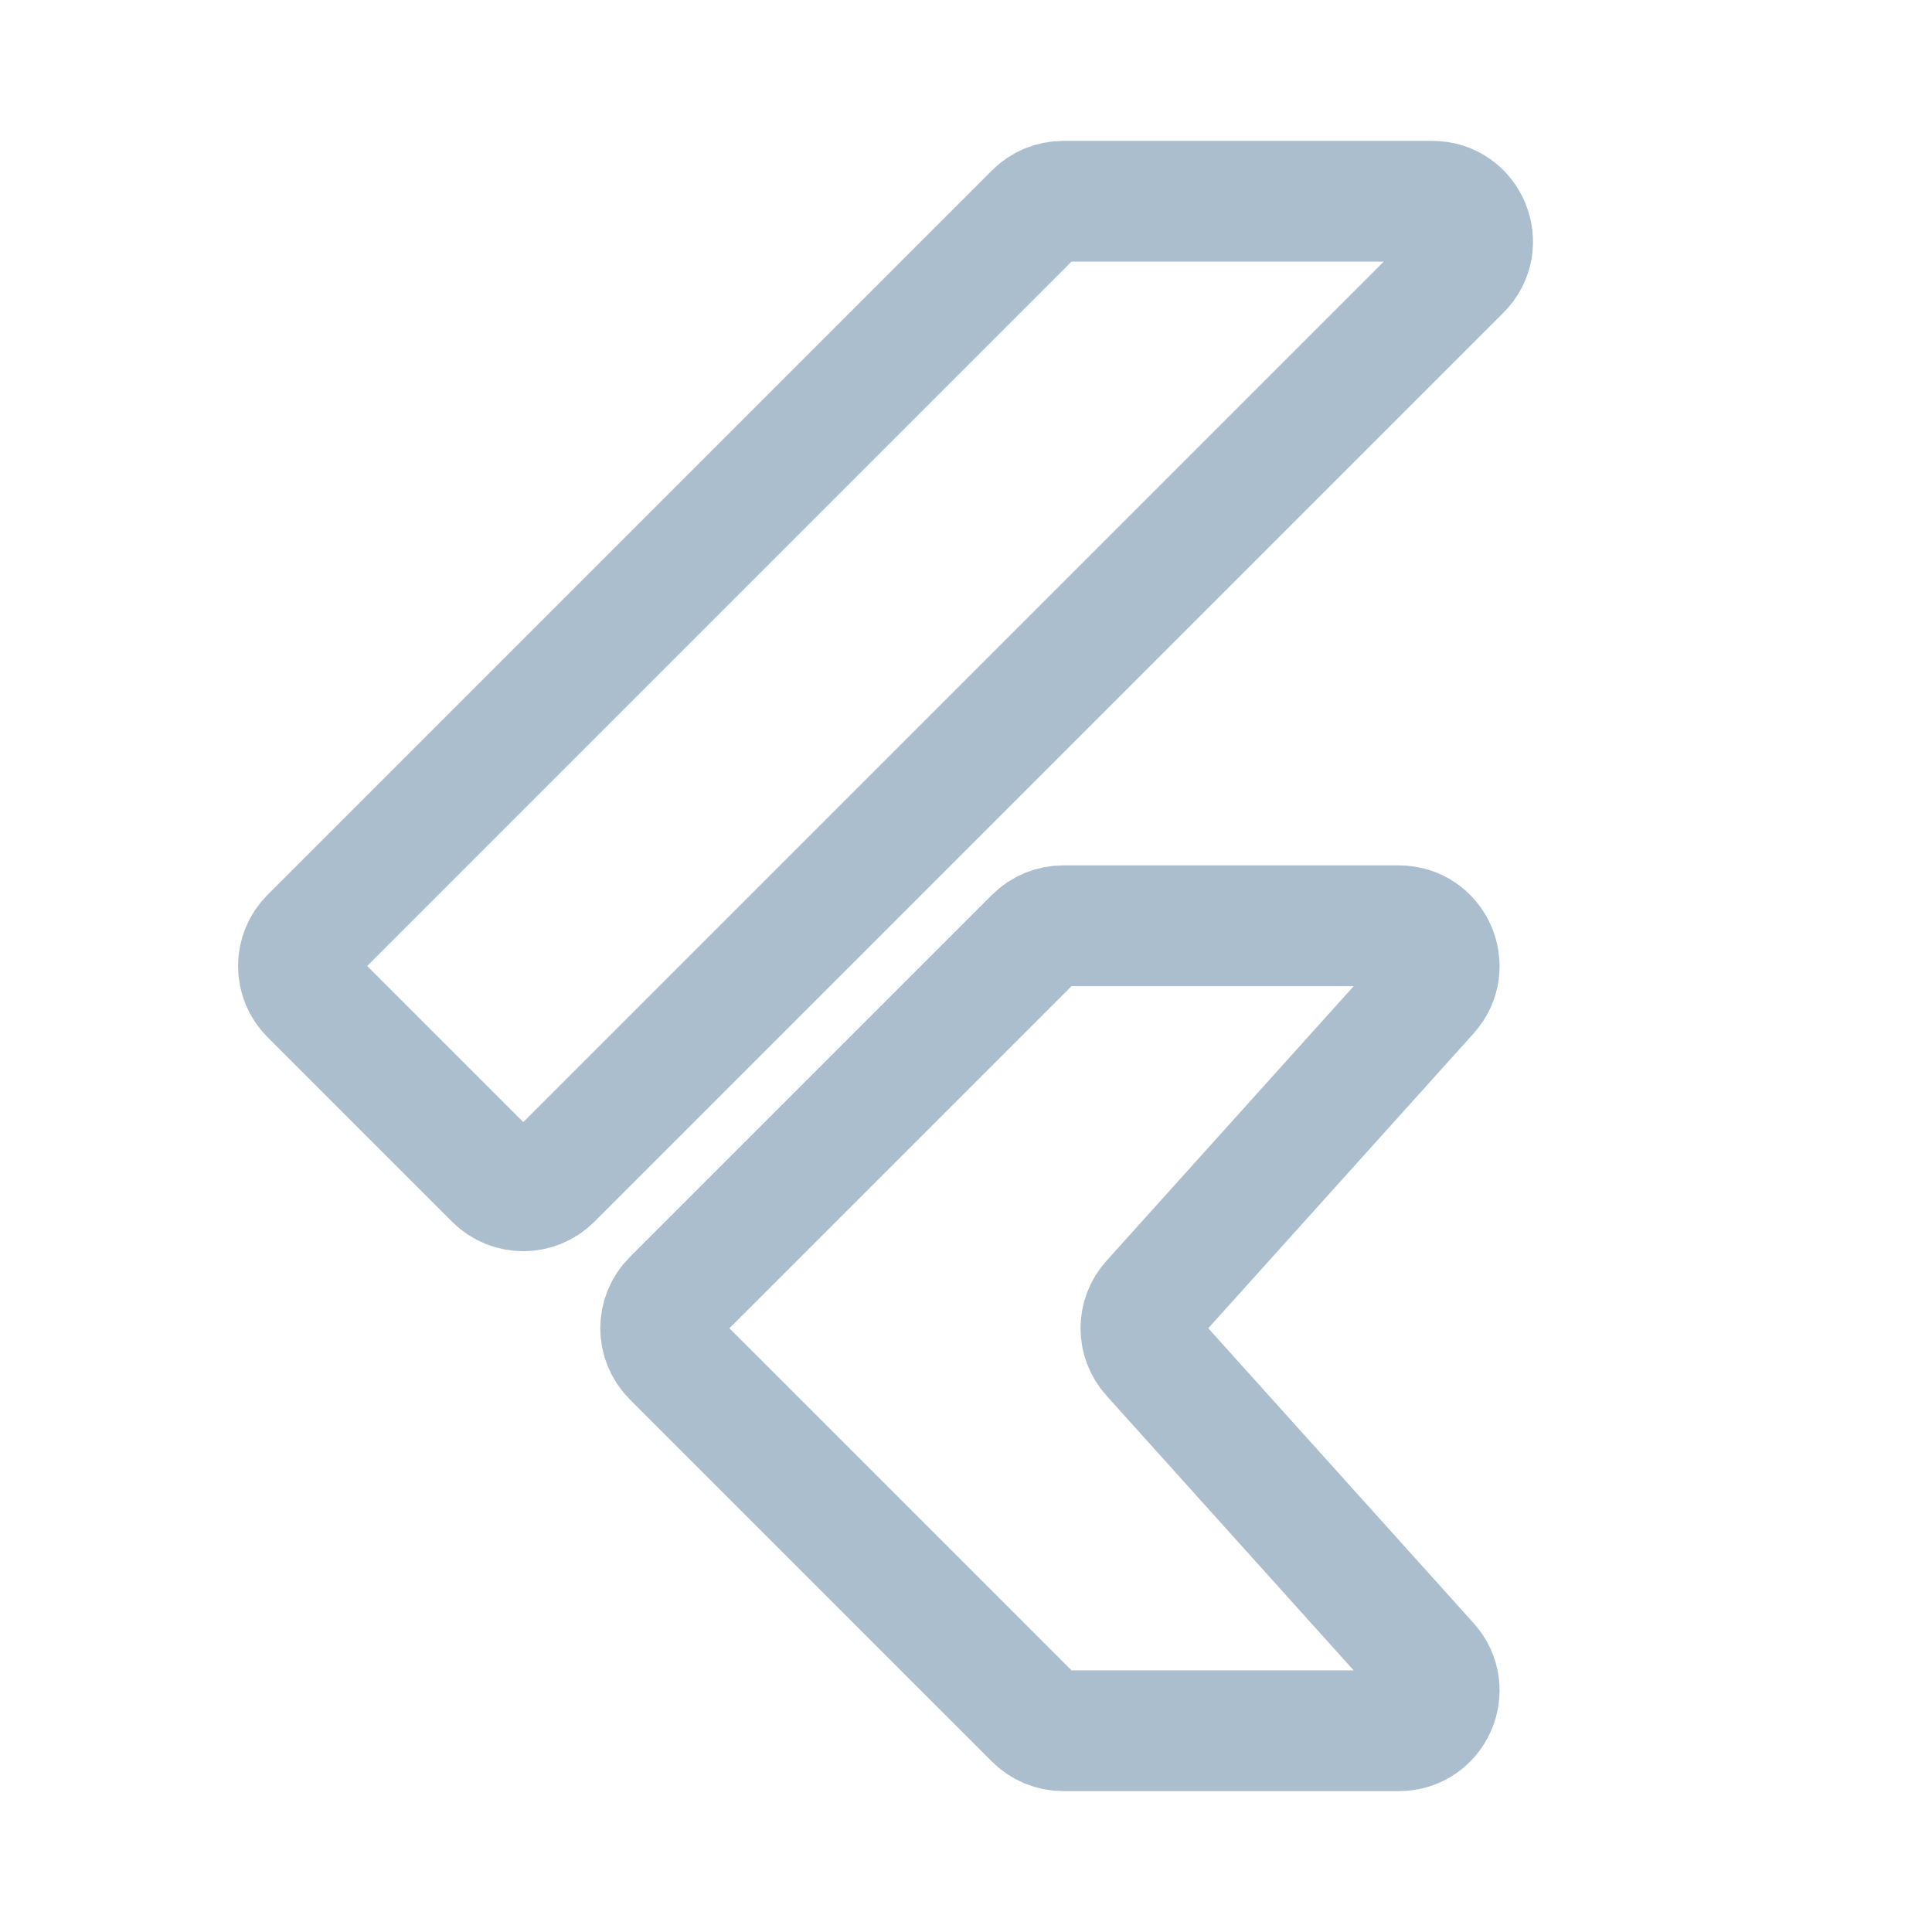
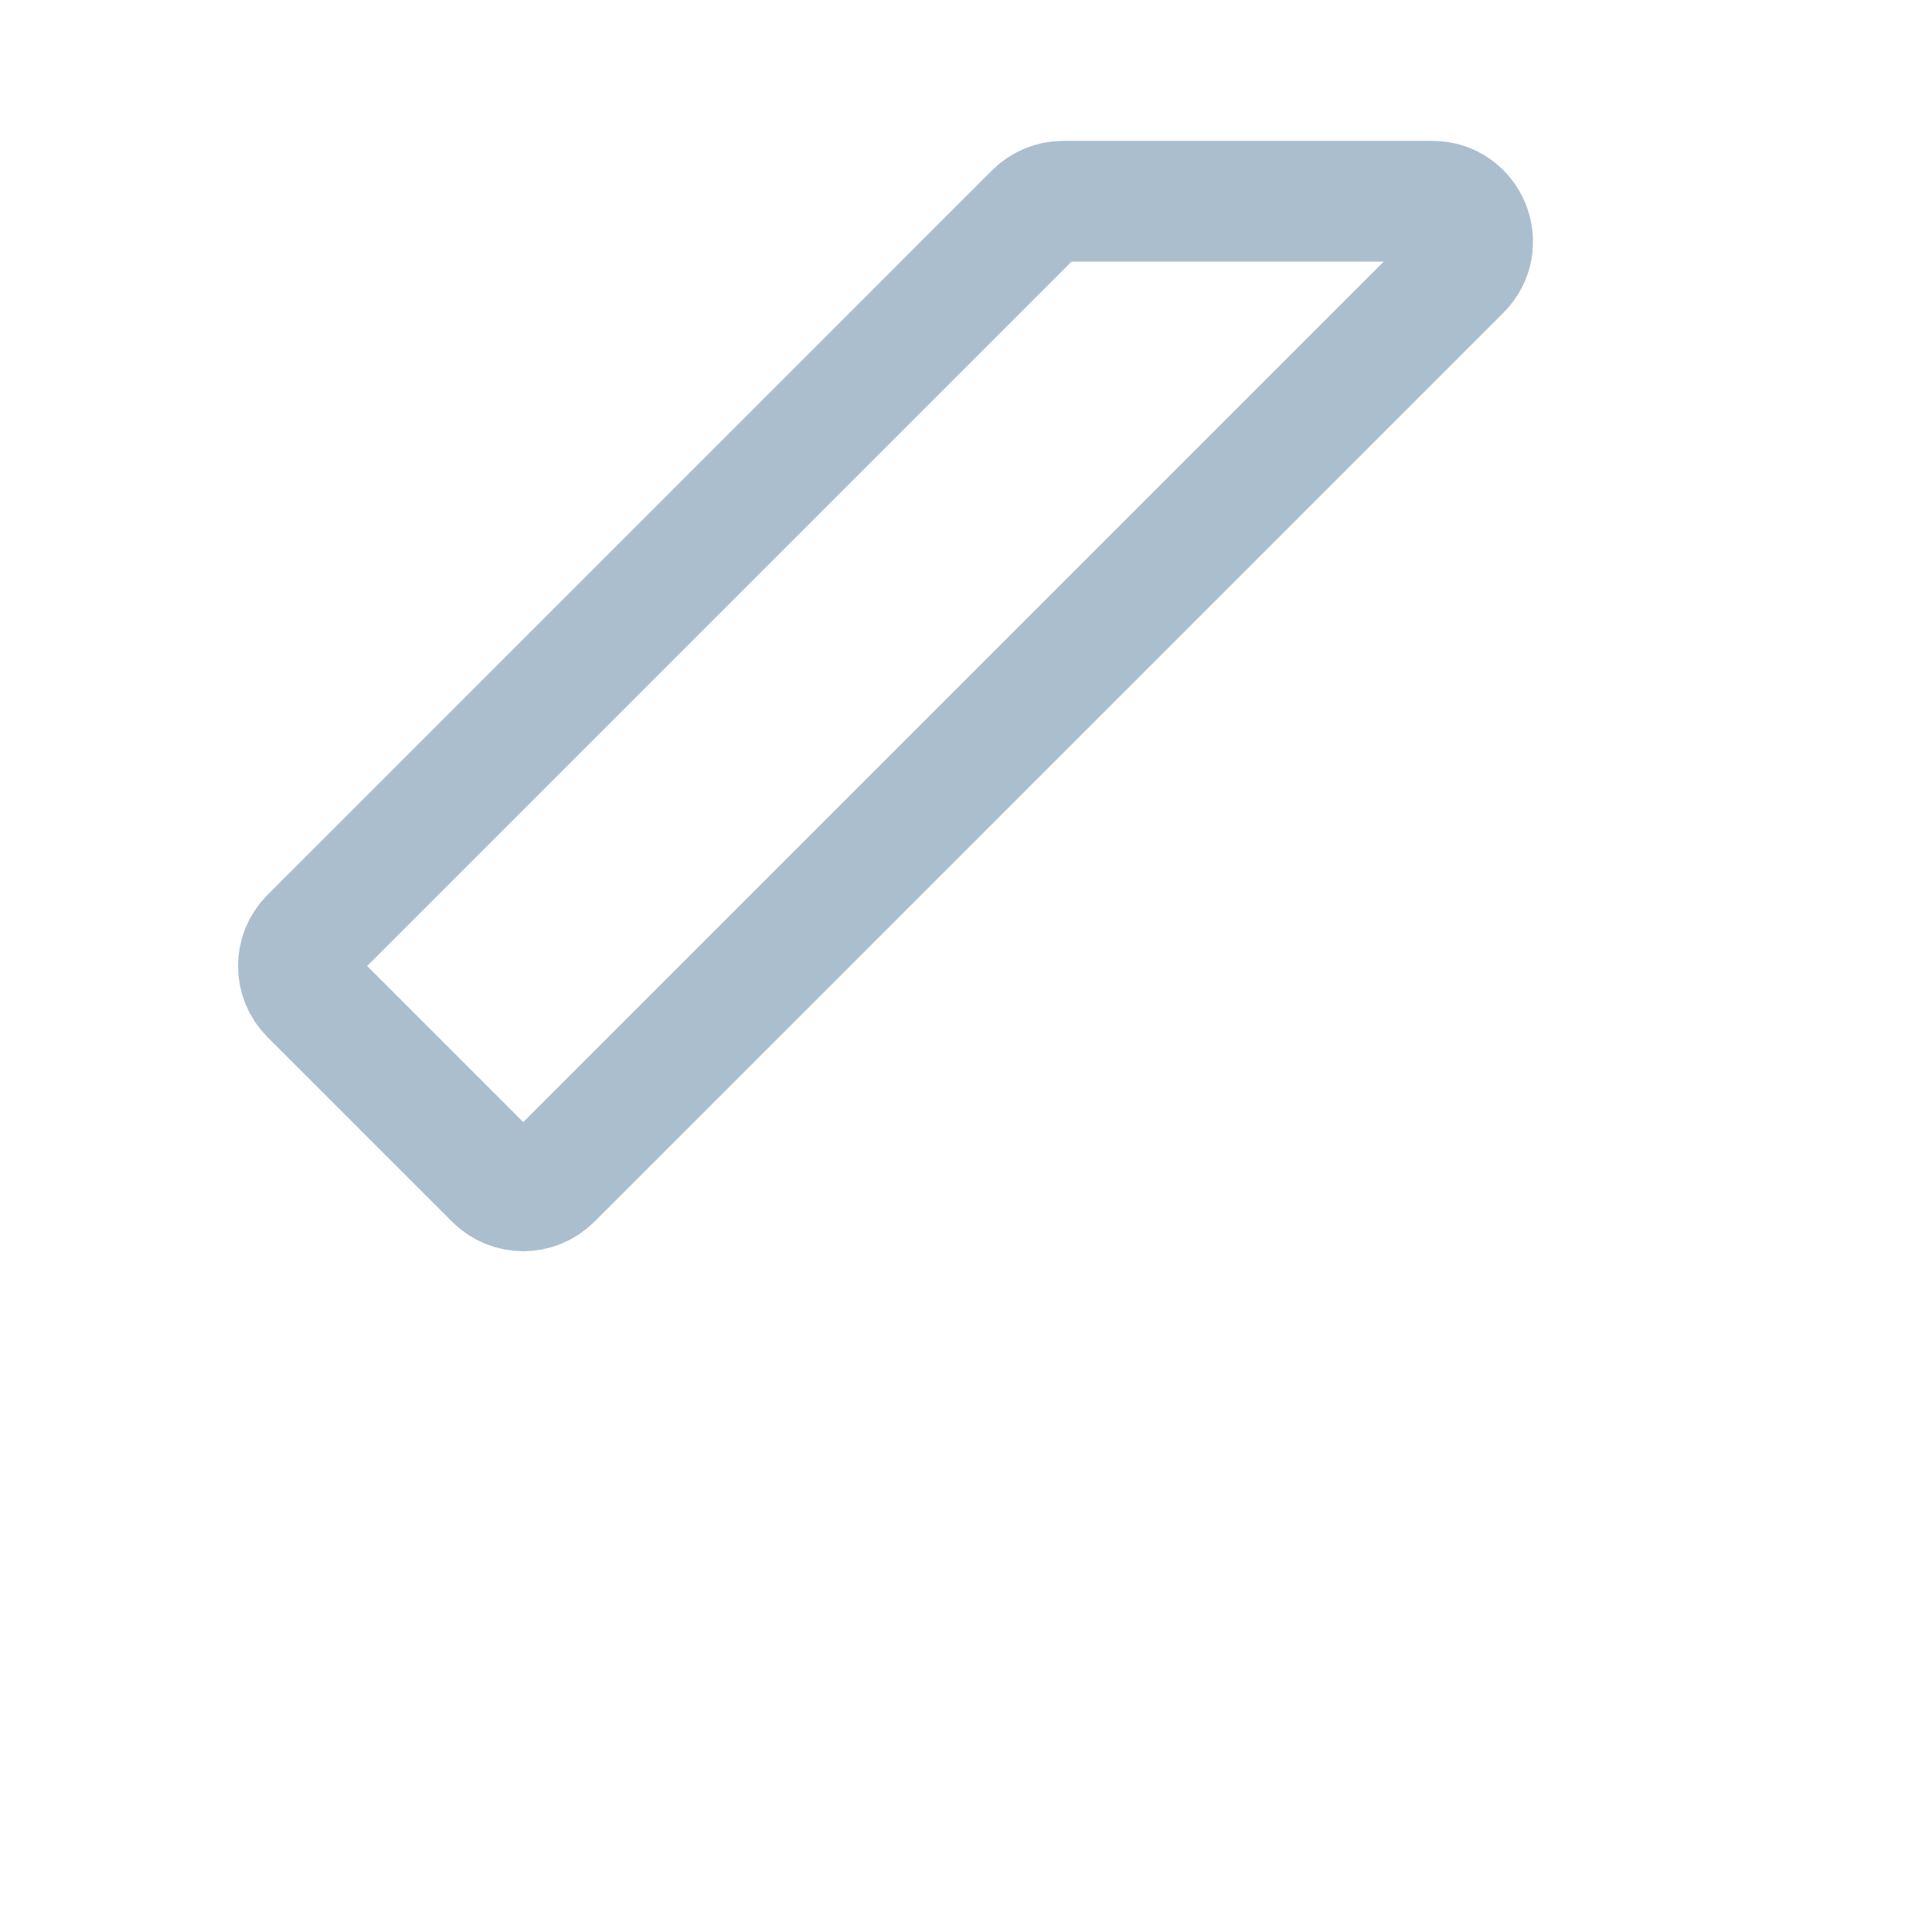
<svg xmlns="http://www.w3.org/2000/svg" width="24" height="24" viewBox="0 0 24 24" fill="none">
  <path d="M6.146 14.646L3.854 12.354C3.658 12.158 3.658 11.842 3.854 11.646L12.854 2.646C12.947 2.553 13.075 2.5 13.207 2.5H17.793C18.238 2.5 18.461 3.039 18.146 3.354L6.854 14.646C6.658 14.842 6.342 14.842 6.146 14.646Z" stroke="#ABBECE" stroke-width="1.5" stroke-linecap="round" />
-   <path d="M12.854 11.646L8.354 16.146C8.158 16.342 8.158 16.658 8.354 16.854L12.854 21.354C12.947 21.447 13.075 21.5 13.207 21.5H17.377C17.81 21.5 18.039 20.987 17.749 20.666L14.301 16.834C14.13 16.644 14.13 16.356 14.301 16.166L17.749 12.335C18.039 12.013 17.81 11.5 17.377 11.5H13.207C13.075 11.5 12.947 11.553 12.854 11.646Z" stroke="#ABBECE" stroke-width="1.5" stroke-linecap="round" />
</svg>